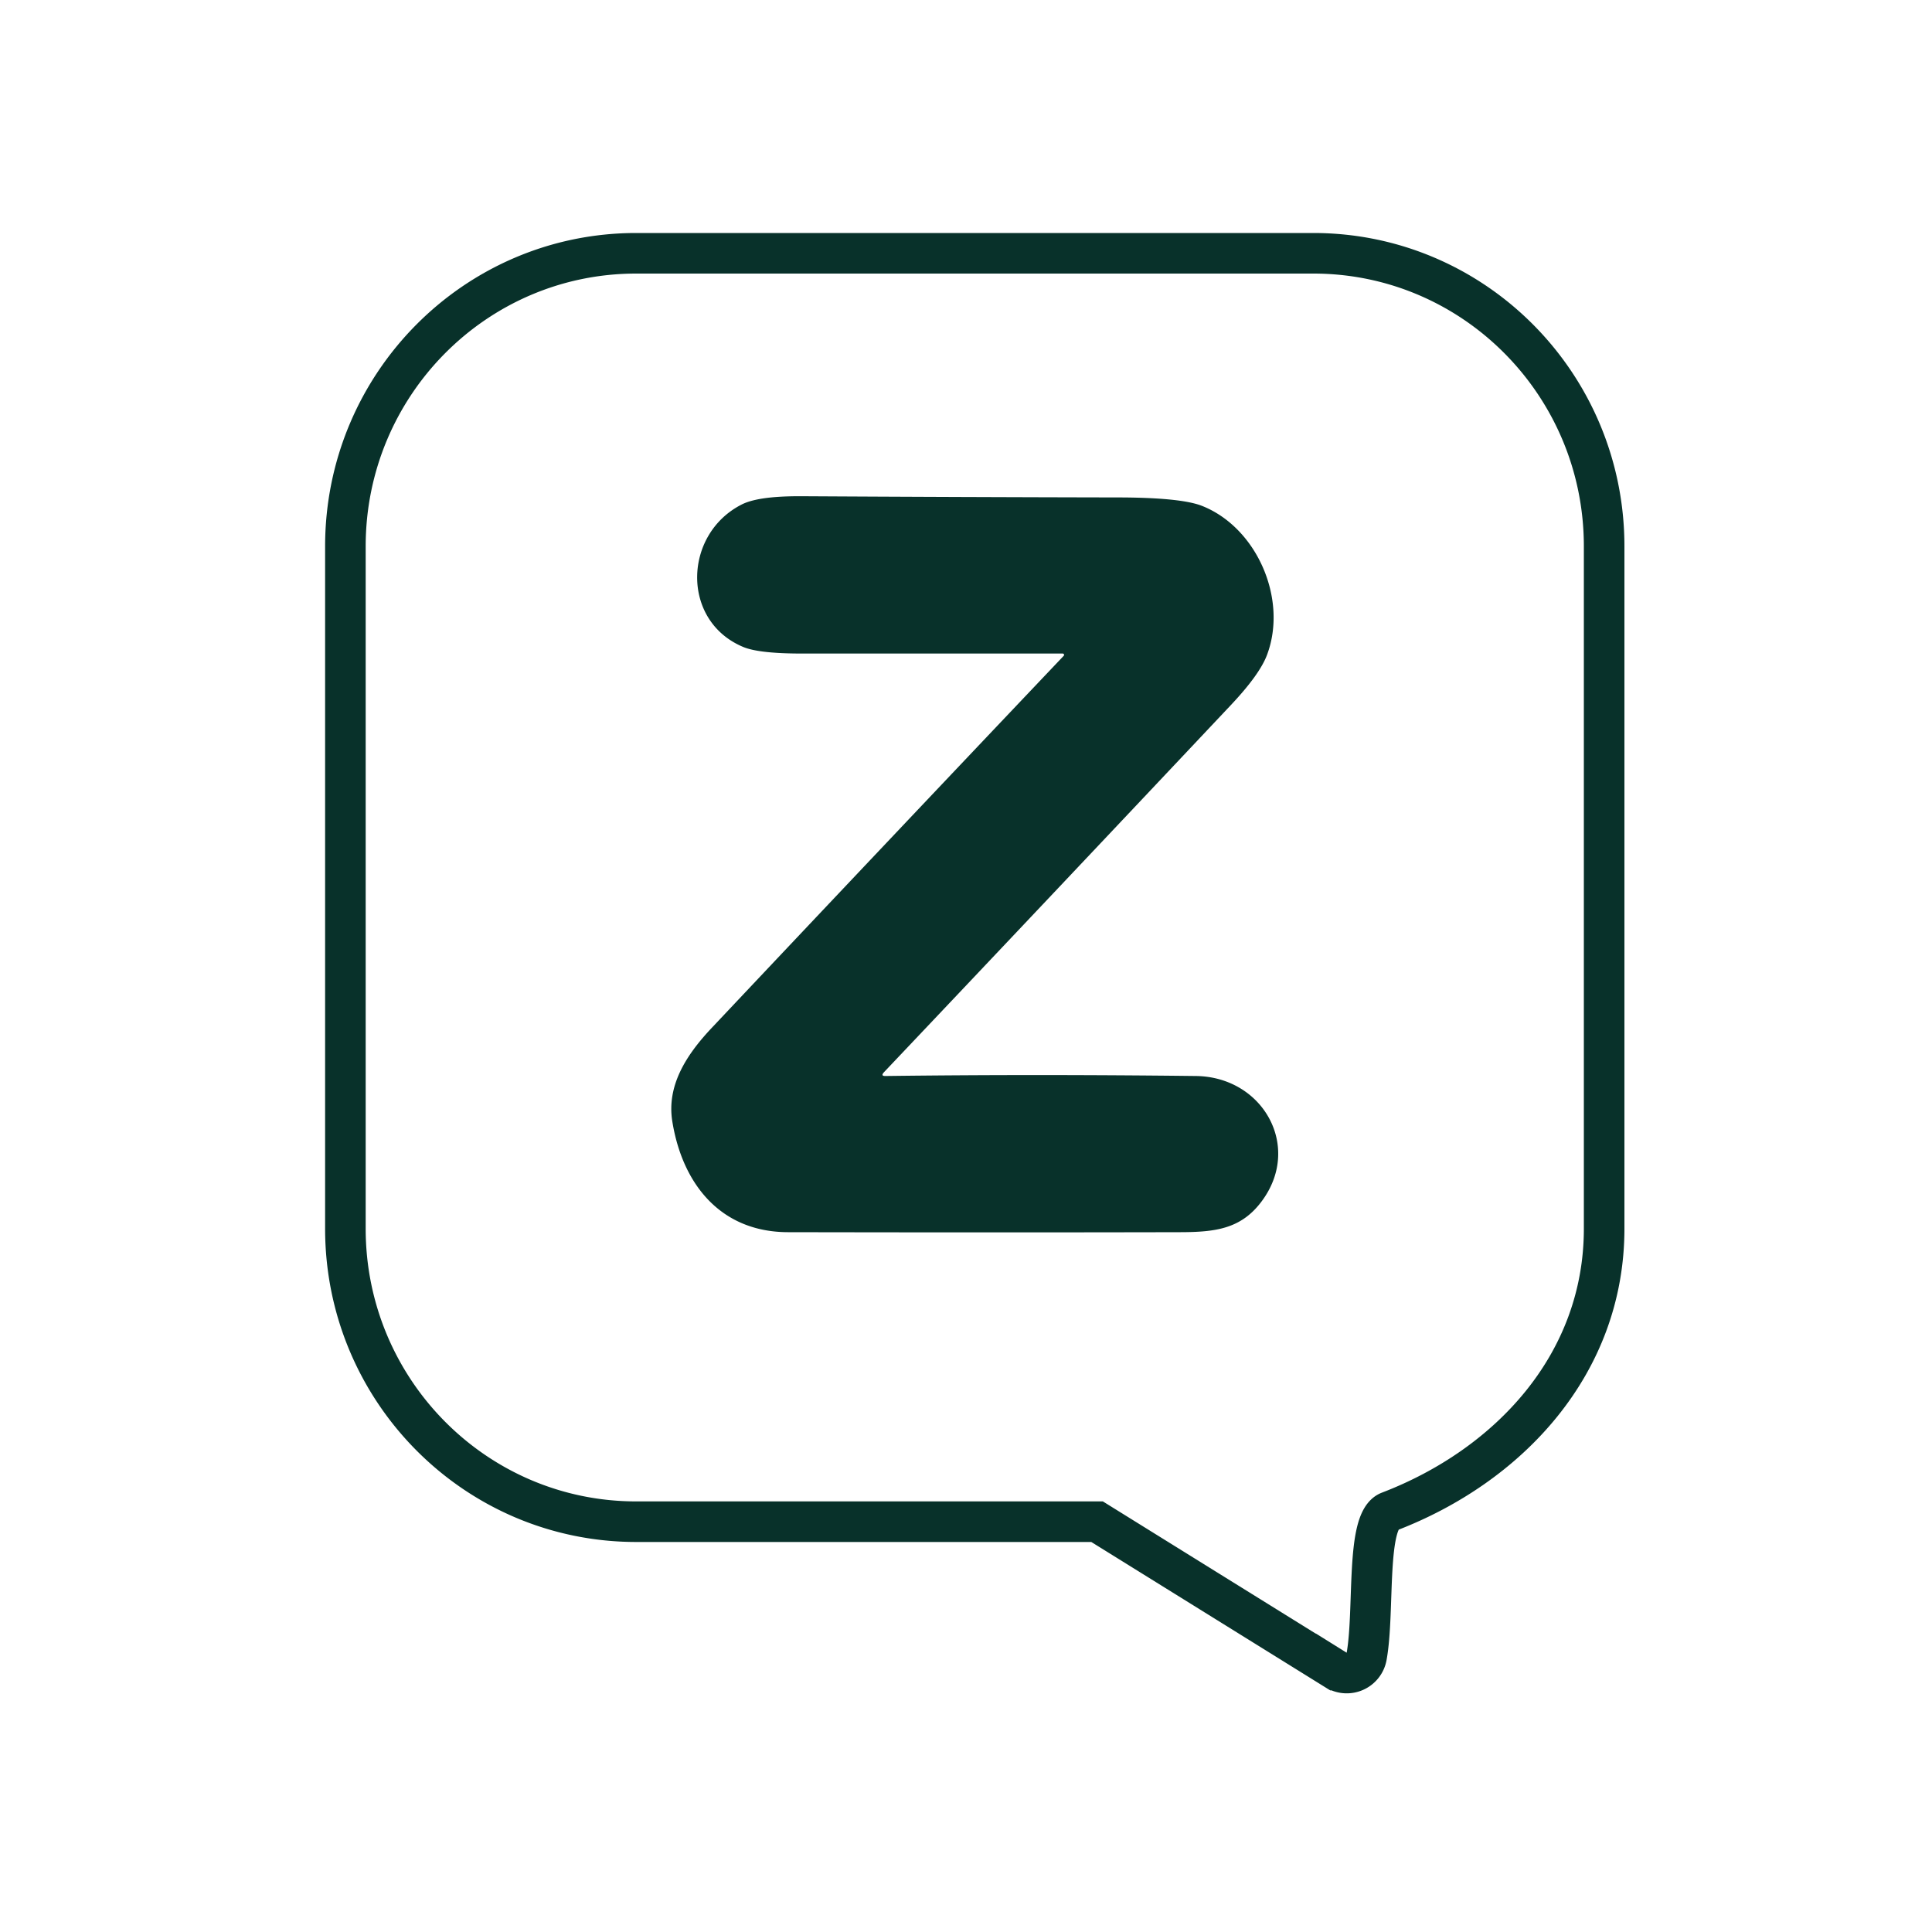
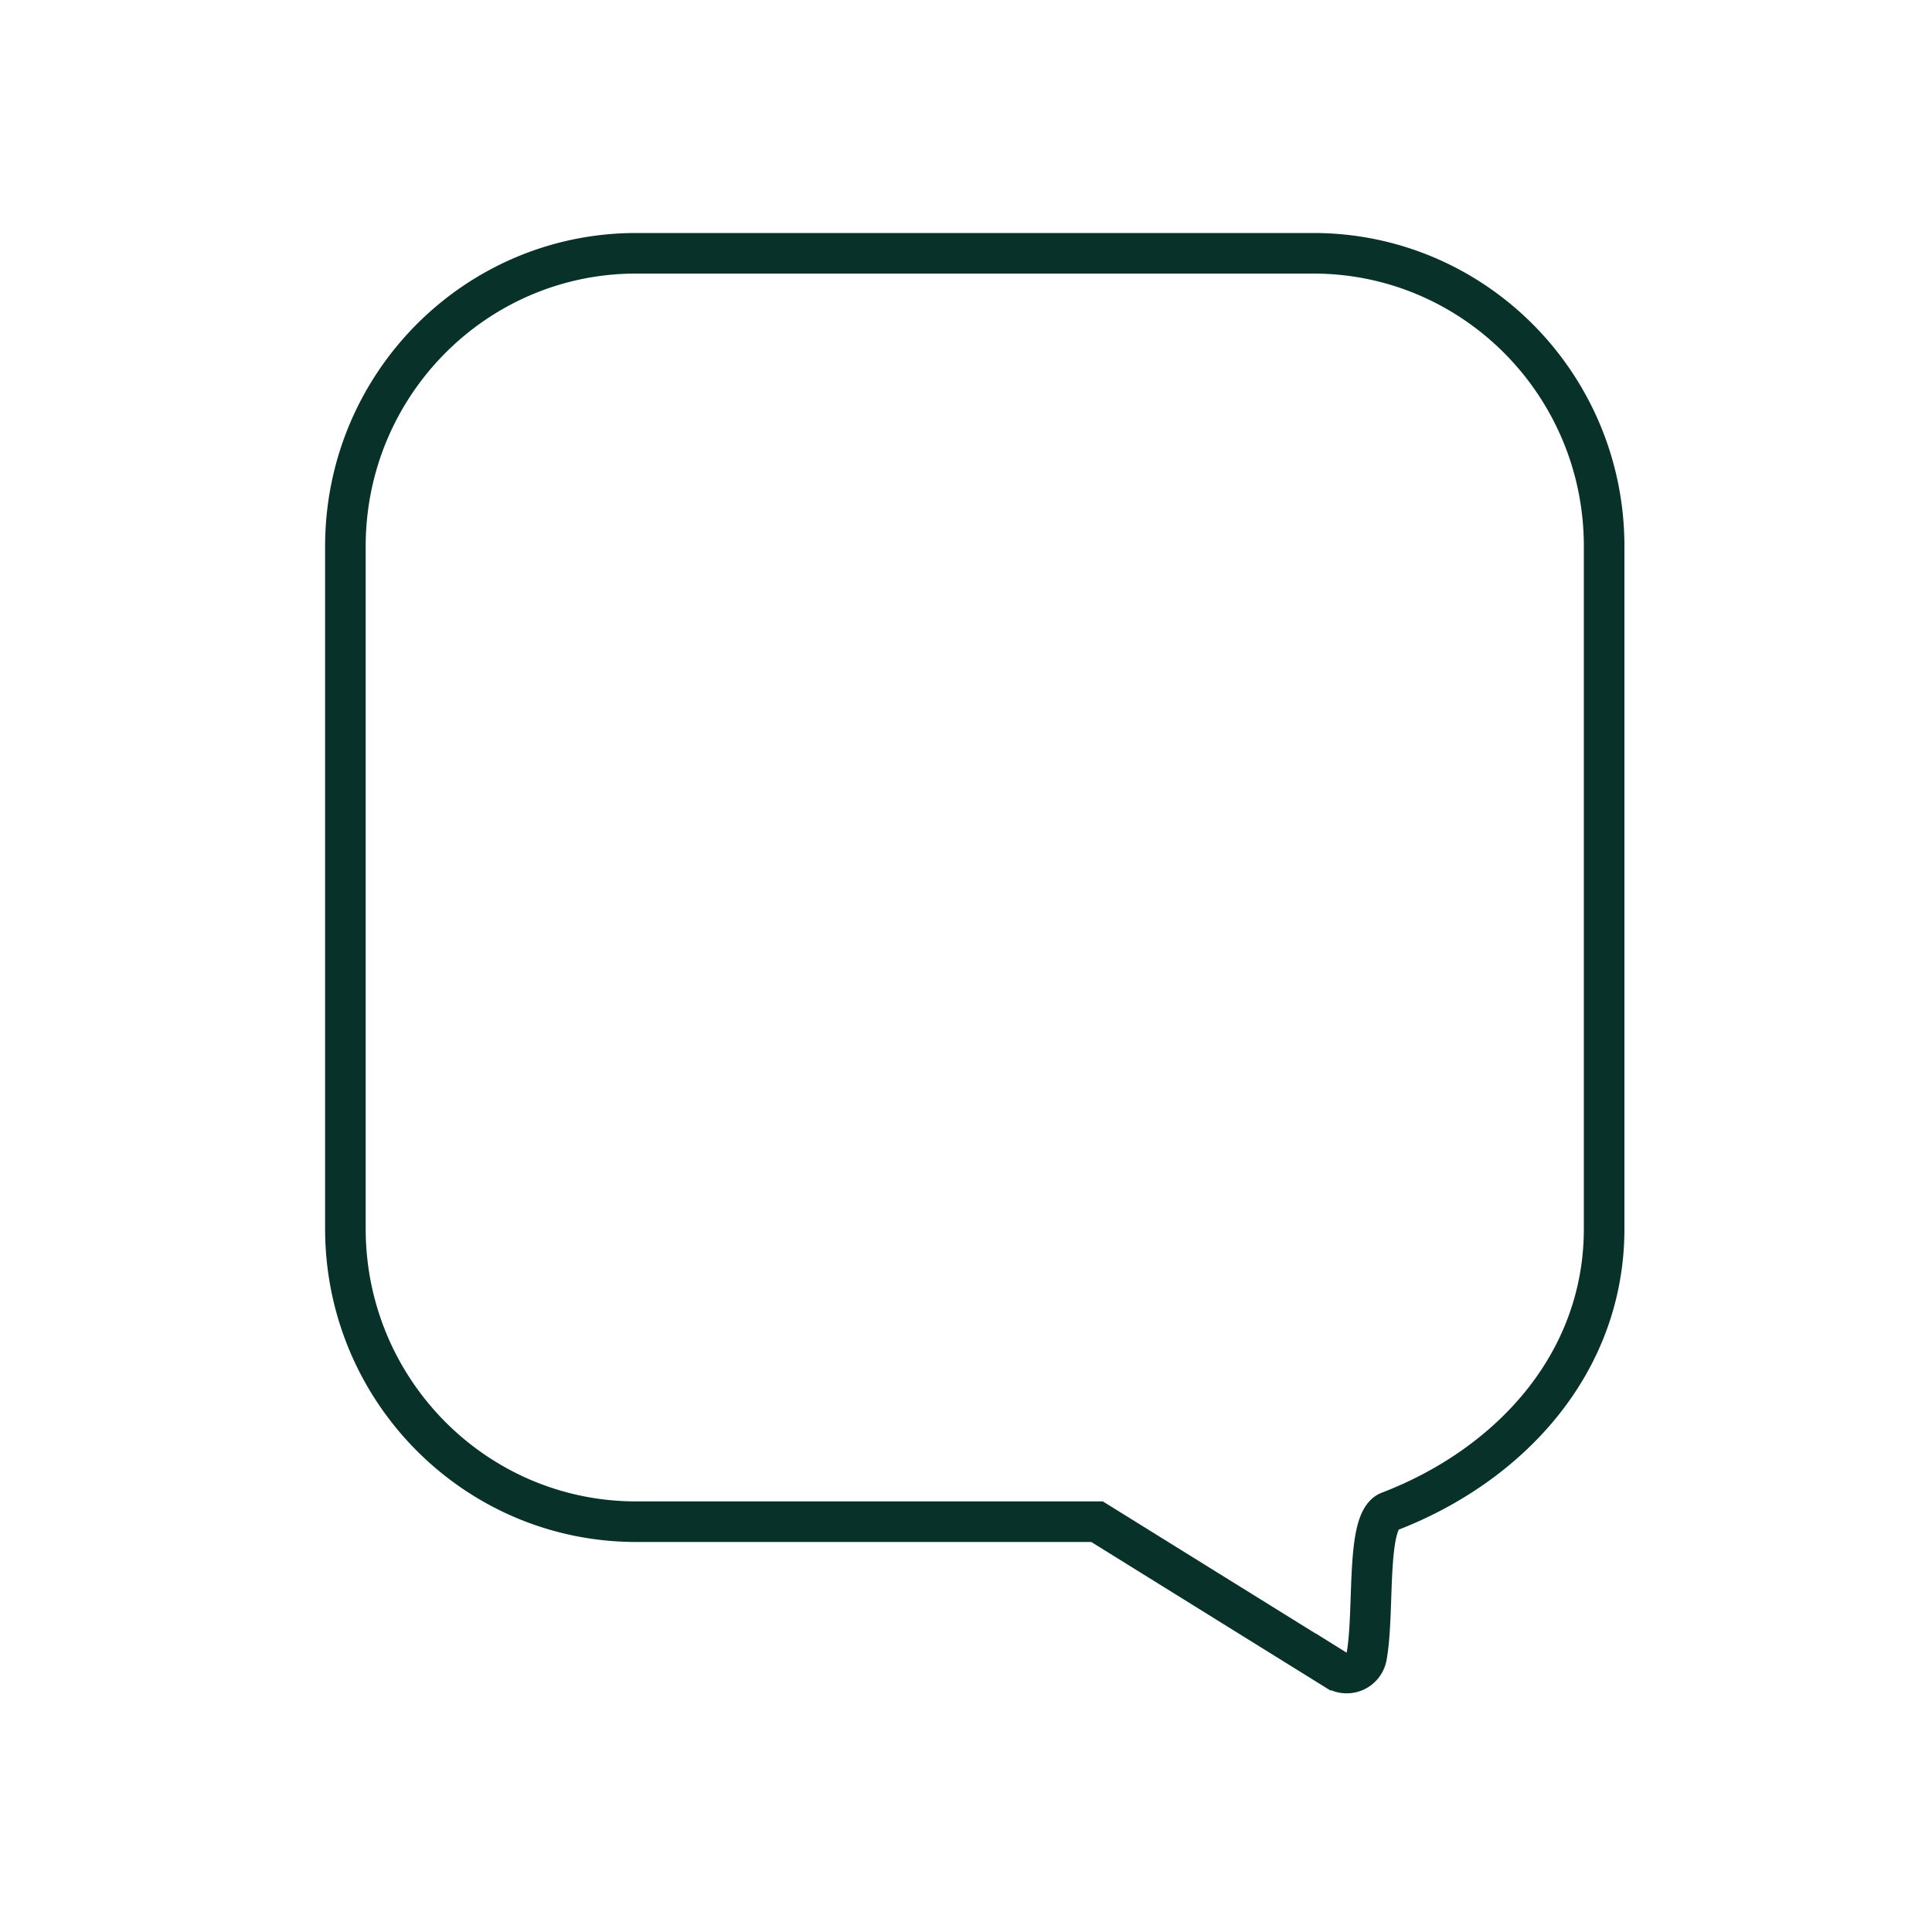
<svg xmlns="http://www.w3.org/2000/svg" width="80" height="80" fill="none">
-   <path d="M36.671 44.555c4.246-.054 8.532-.05 12.85 0 2.797.036 4.422 2.958 2.699 5.22-.846 1.113-1.898 1.244-3.353 1.247-5.412.012-10.823.01-16.233 0-2.796-.003-4.378-1.995-4.795-4.586-.236-1.467.553-2.73 1.63-3.871 4.85-5.145 9.708-10.28 14.576-15.408a.056.056 0 0 0-.041-.095H33.208c-1.183 0-1.991-.09-2.427-.27-2.585-1.073-2.493-4.667-.072-5.9.629-.322 1.792-.348 2.525-.344 4.34.025 8.683.041 13.024.05 1.745 0 2.903.118 3.485.338 2.284.881 3.591 3.848 2.726 6.17-.202.547-.703 1.241-1.496 2.084A7239.021 7239.021 0 0 1 36.602 44.4c-.098.108-.077.158.07.155Z" fill="#08312A" />
  <path d="m55.322 69.155-9.895-6.145H26.343c-6.65 0-12.041-5.433-12.041-12.134V22.622c0-6.703 5.39-12.134 12.041-12.134h28.039c6.65 0 12.042 5.432 12.042 12.134v28.254c0 5.607-3.939 9.815-8.905 11.717-.975.375-.59 4.106-.931 5.998a.836.836 0 0 1-1.265.56v.004h-.001Z" stroke="#08312A" stroke-width="1.68" stroke-miterlimit="10" />
</svg>